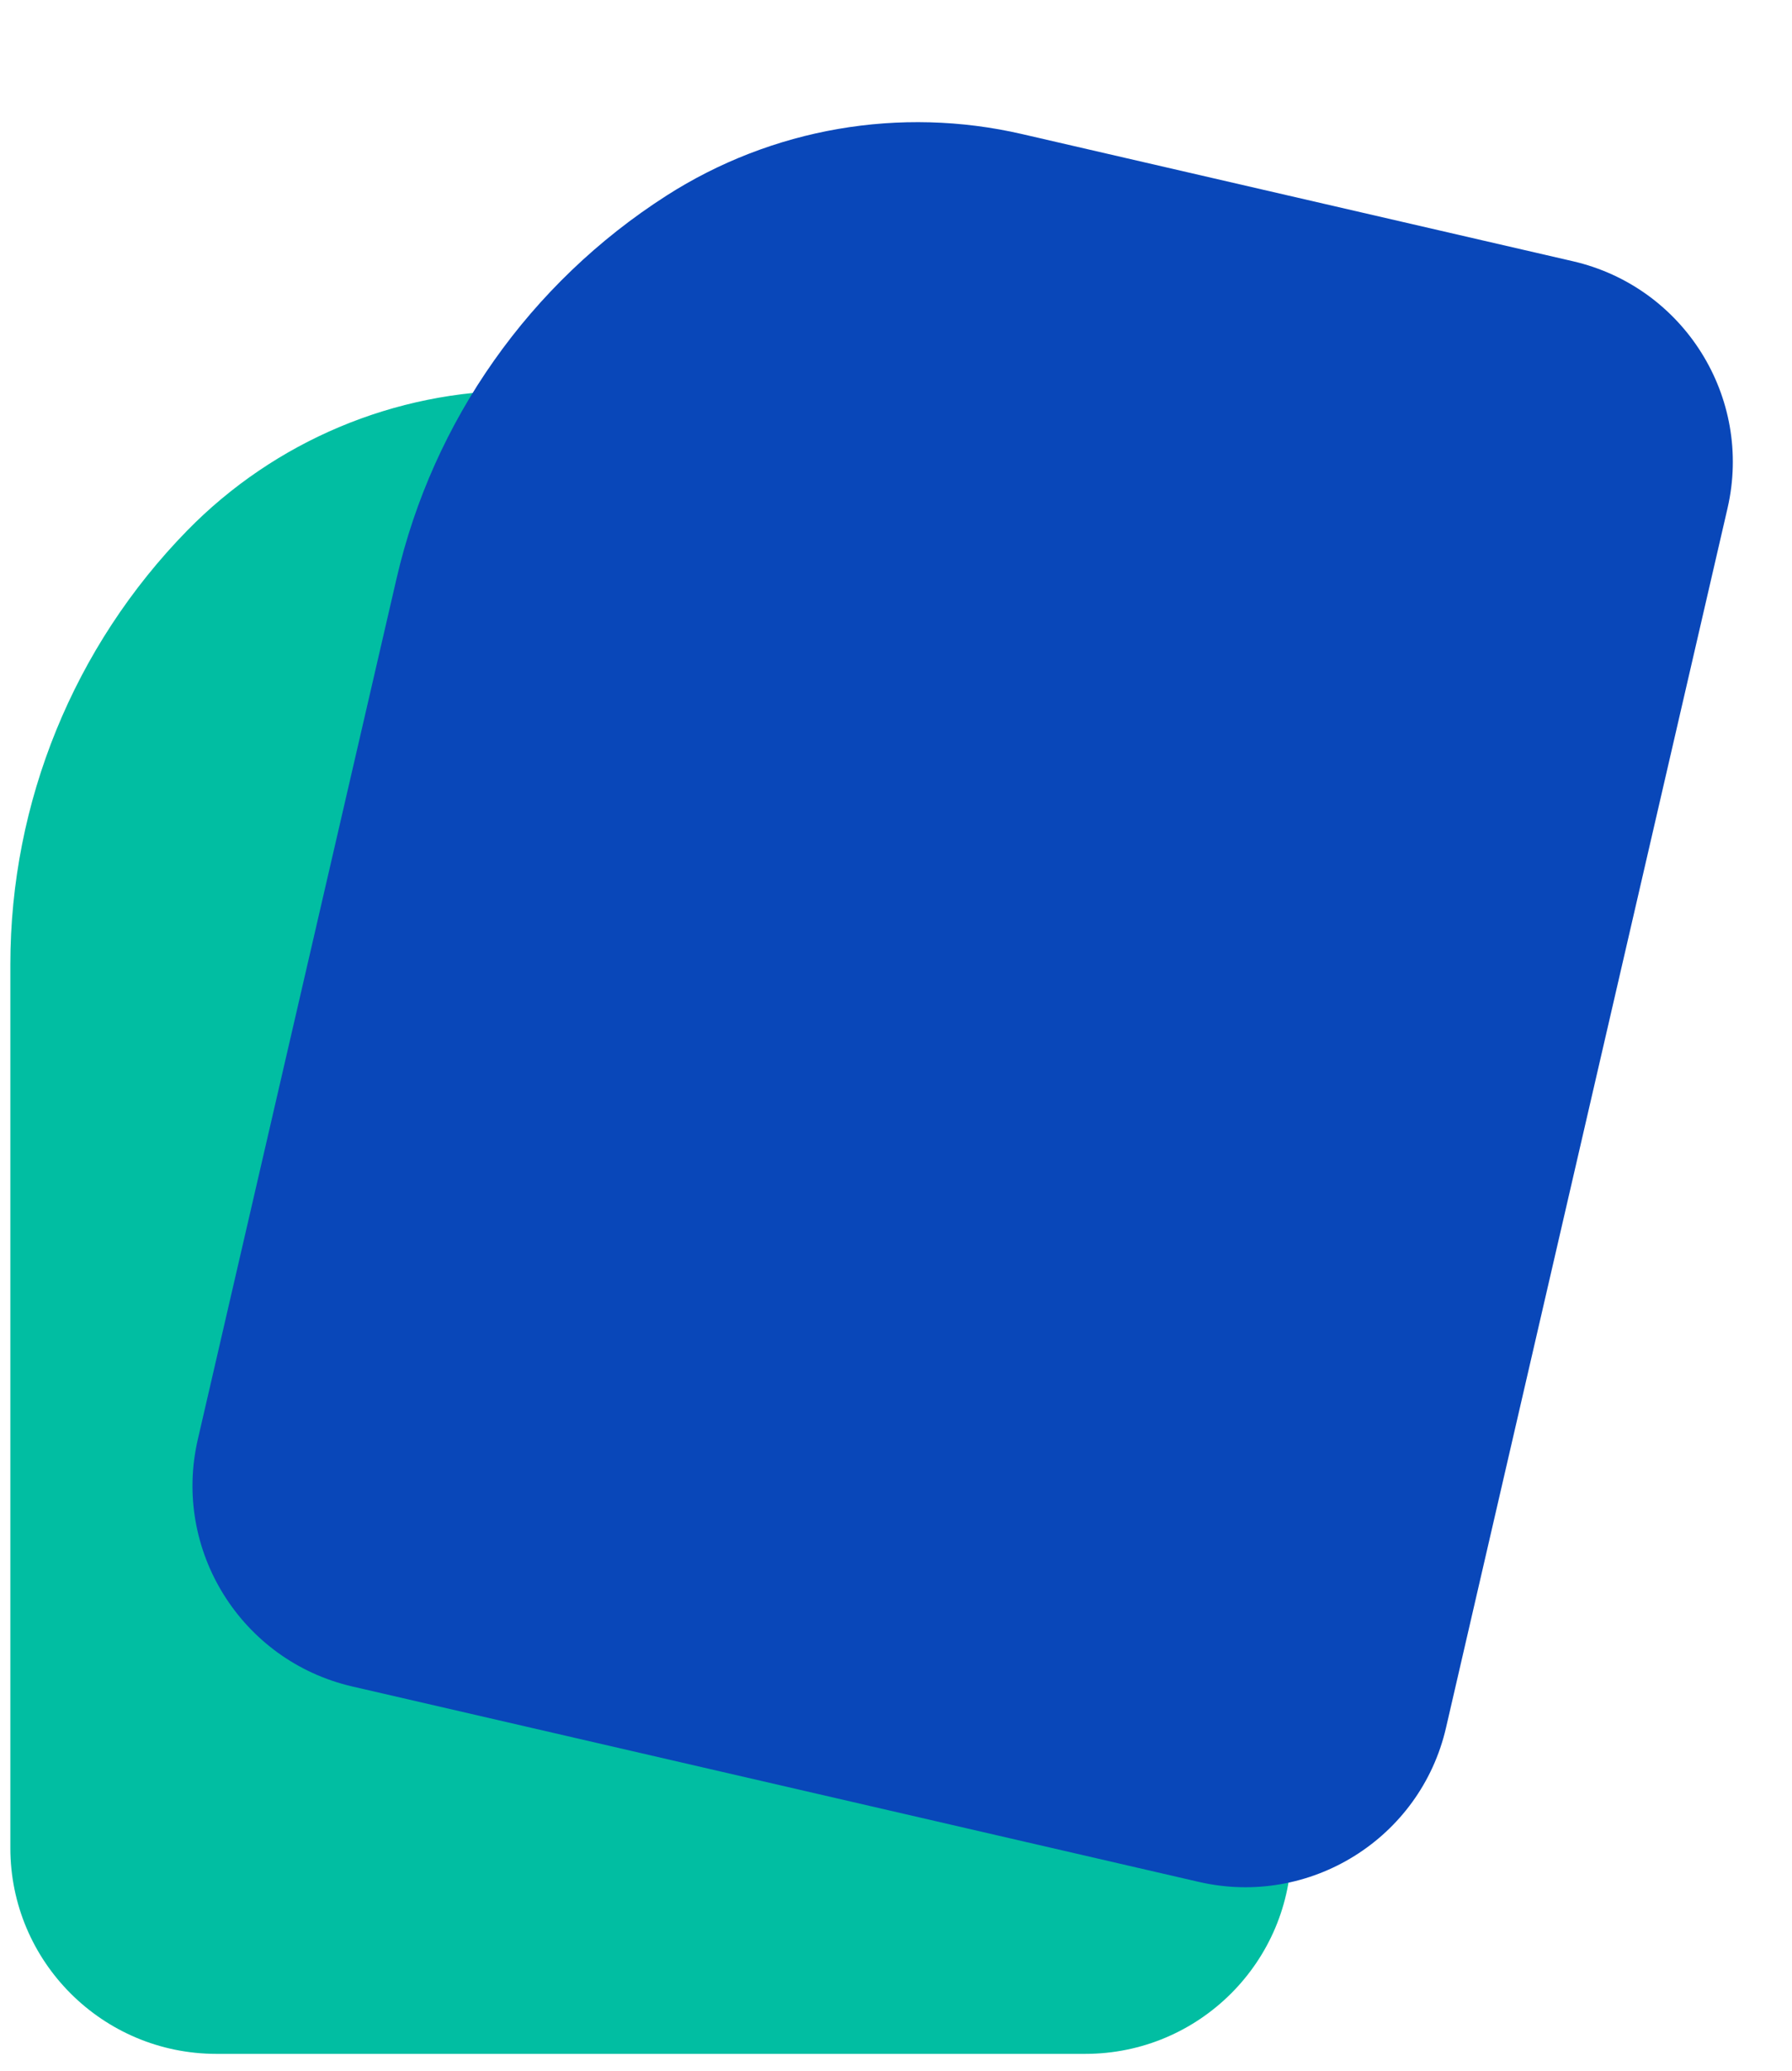
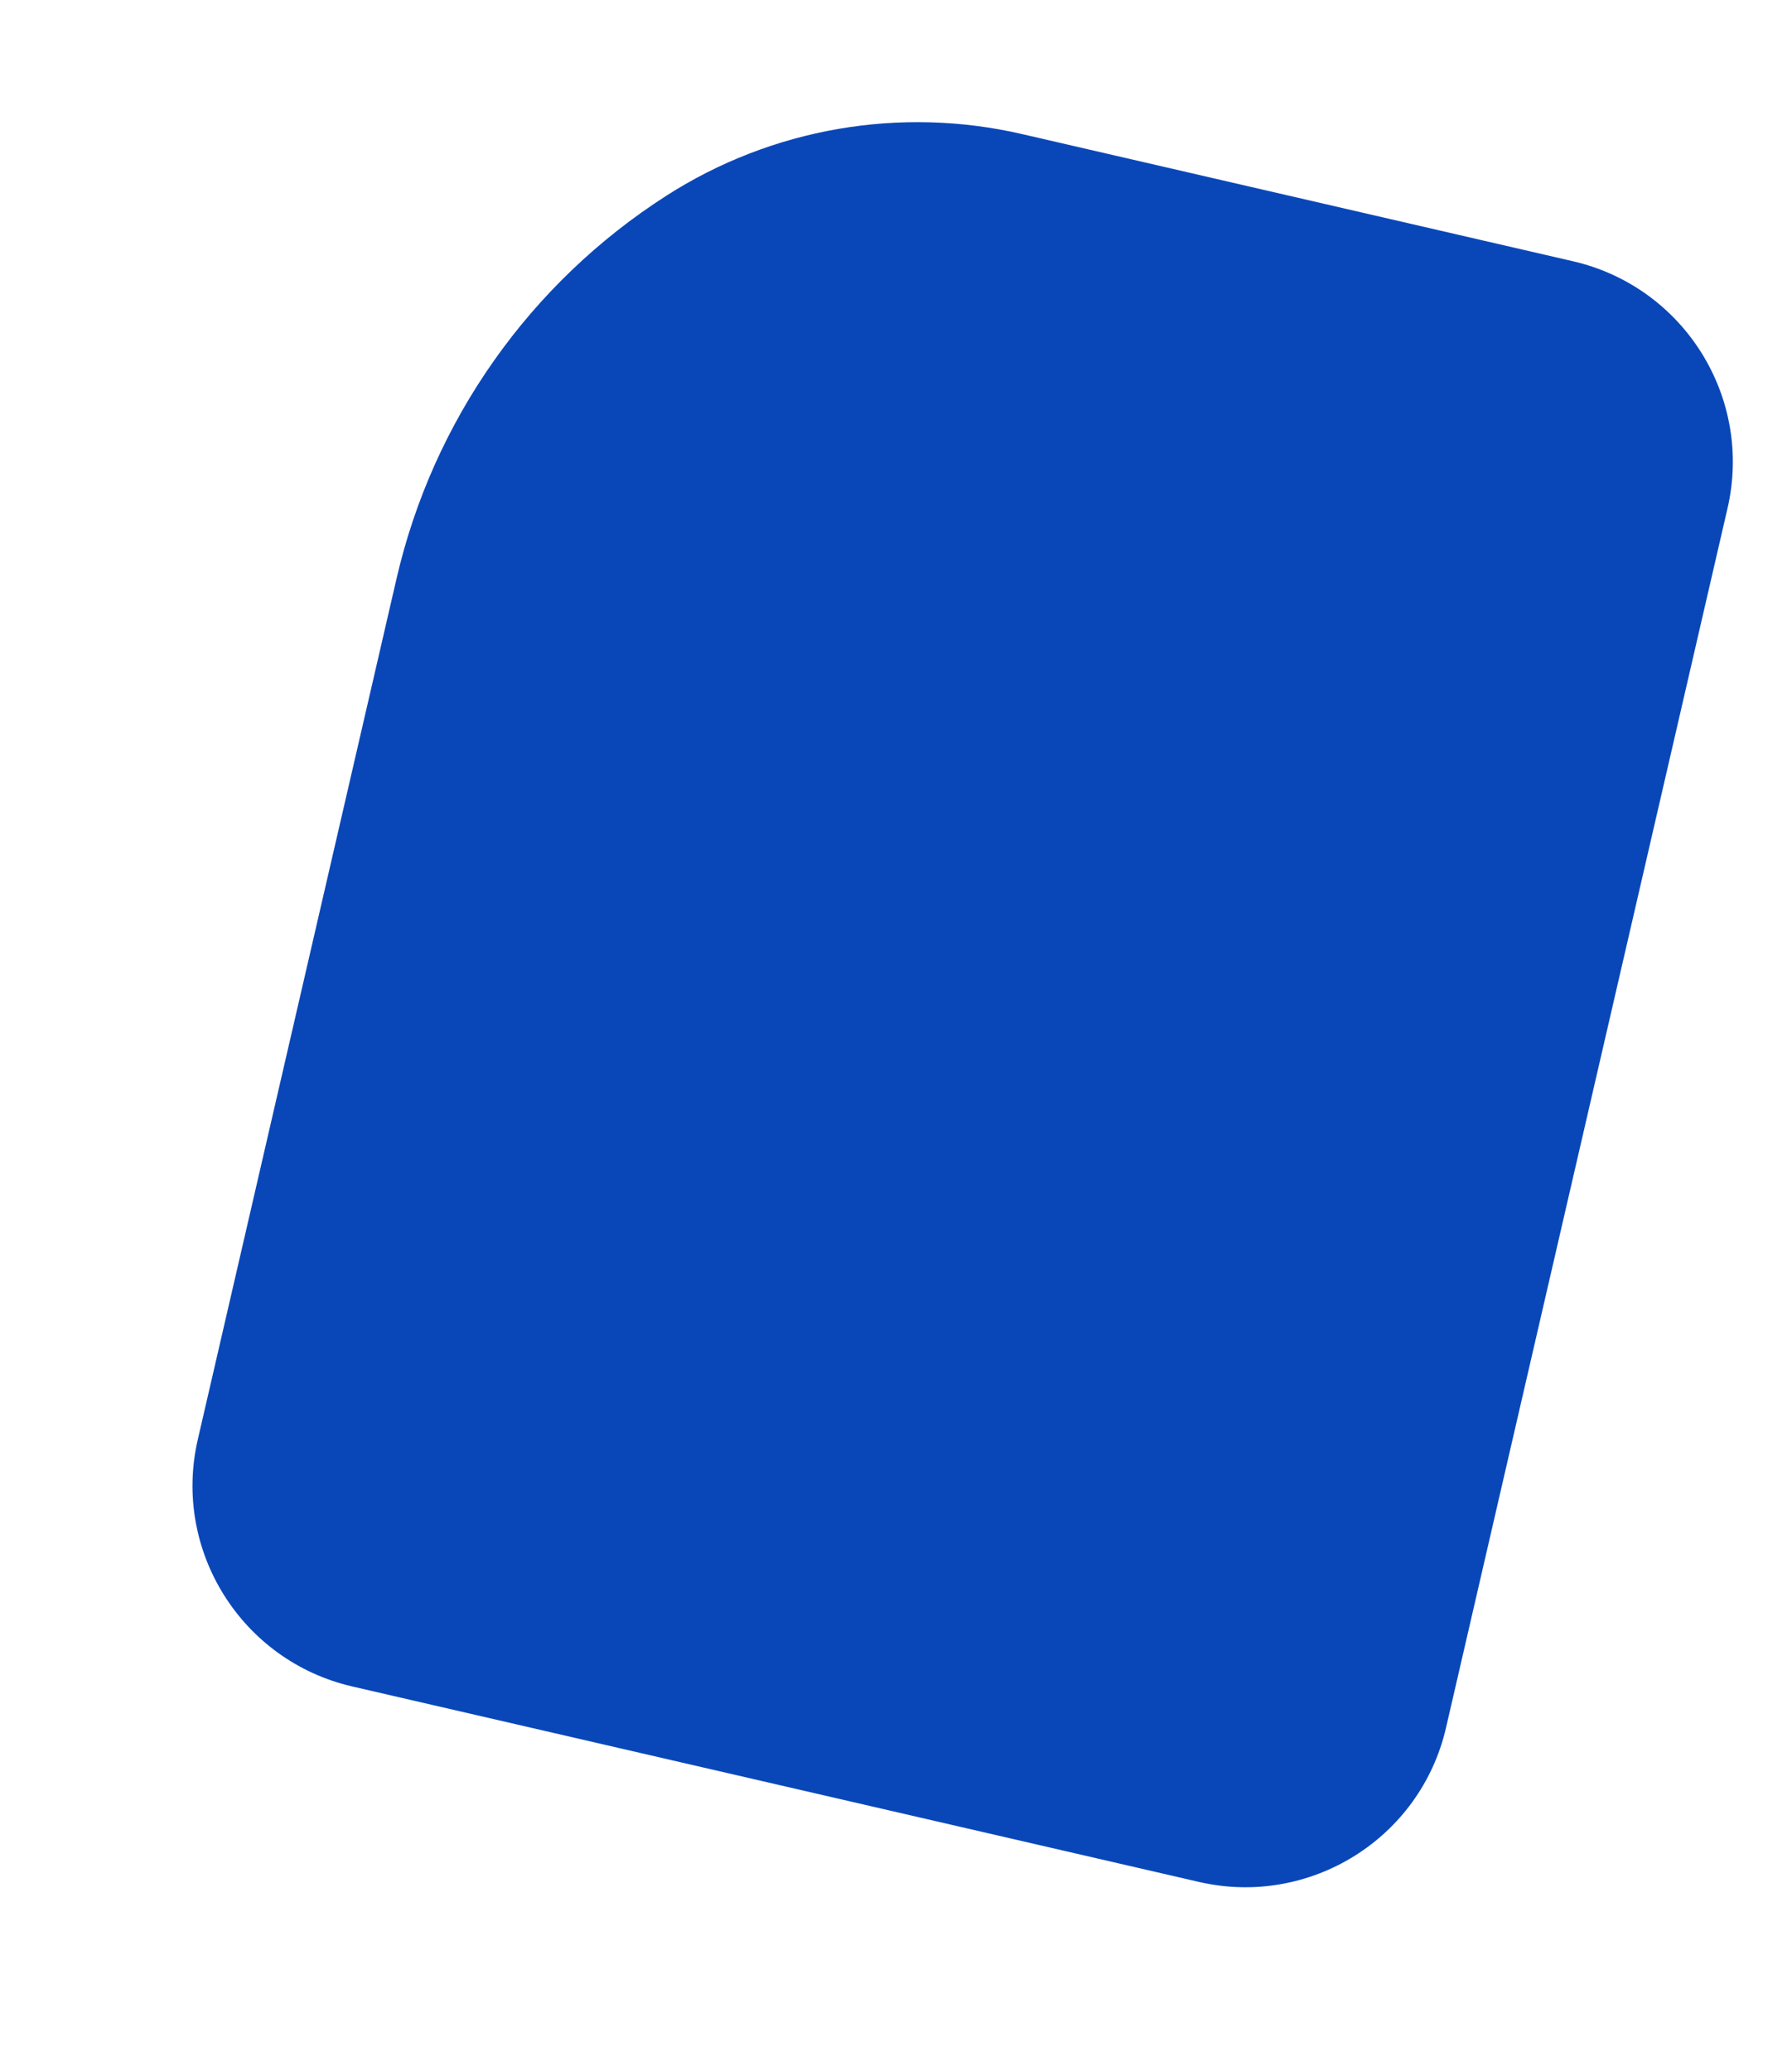
<svg xmlns="http://www.w3.org/2000/svg" width="45" height="52" viewBox="0 0 45 52" fill="none">
-   <path fill-rule="evenodd" clip-rule="evenodd" d="M13.055 9.807C9.911 9.807 6.899 11.075 4.7 13.323C1.854 16.234 0.26 20.144 0.26 24.215L0.26 46.402C0.26 49.257 2.577 51.572 5.436 51.572H27.252C30.111 51.572 32.429 49.257 32.429 46.402V14.977C32.429 12.122 30.111 9.807 27.252 9.807L13.055 9.807Z" fill="#01BEA2" />
  <g style="mix-blend-mode:multiply">
    <path fill-rule="evenodd" clip-rule="evenodd" d="M25.667 3.367C22.603 2.659 19.383 3.217 16.735 4.913C13.307 7.109 10.874 10.56 9.958 14.527L4.967 36.145C4.325 38.927 6.063 41.704 8.848 42.347L30.105 47.254C32.891 47.897 35.67 46.164 36.312 43.382L43.381 12.762C44.023 9.98 42.286 7.203 39.5 6.56L25.667 3.367Z" fill="#0947B9" />
  </g>
</svg>